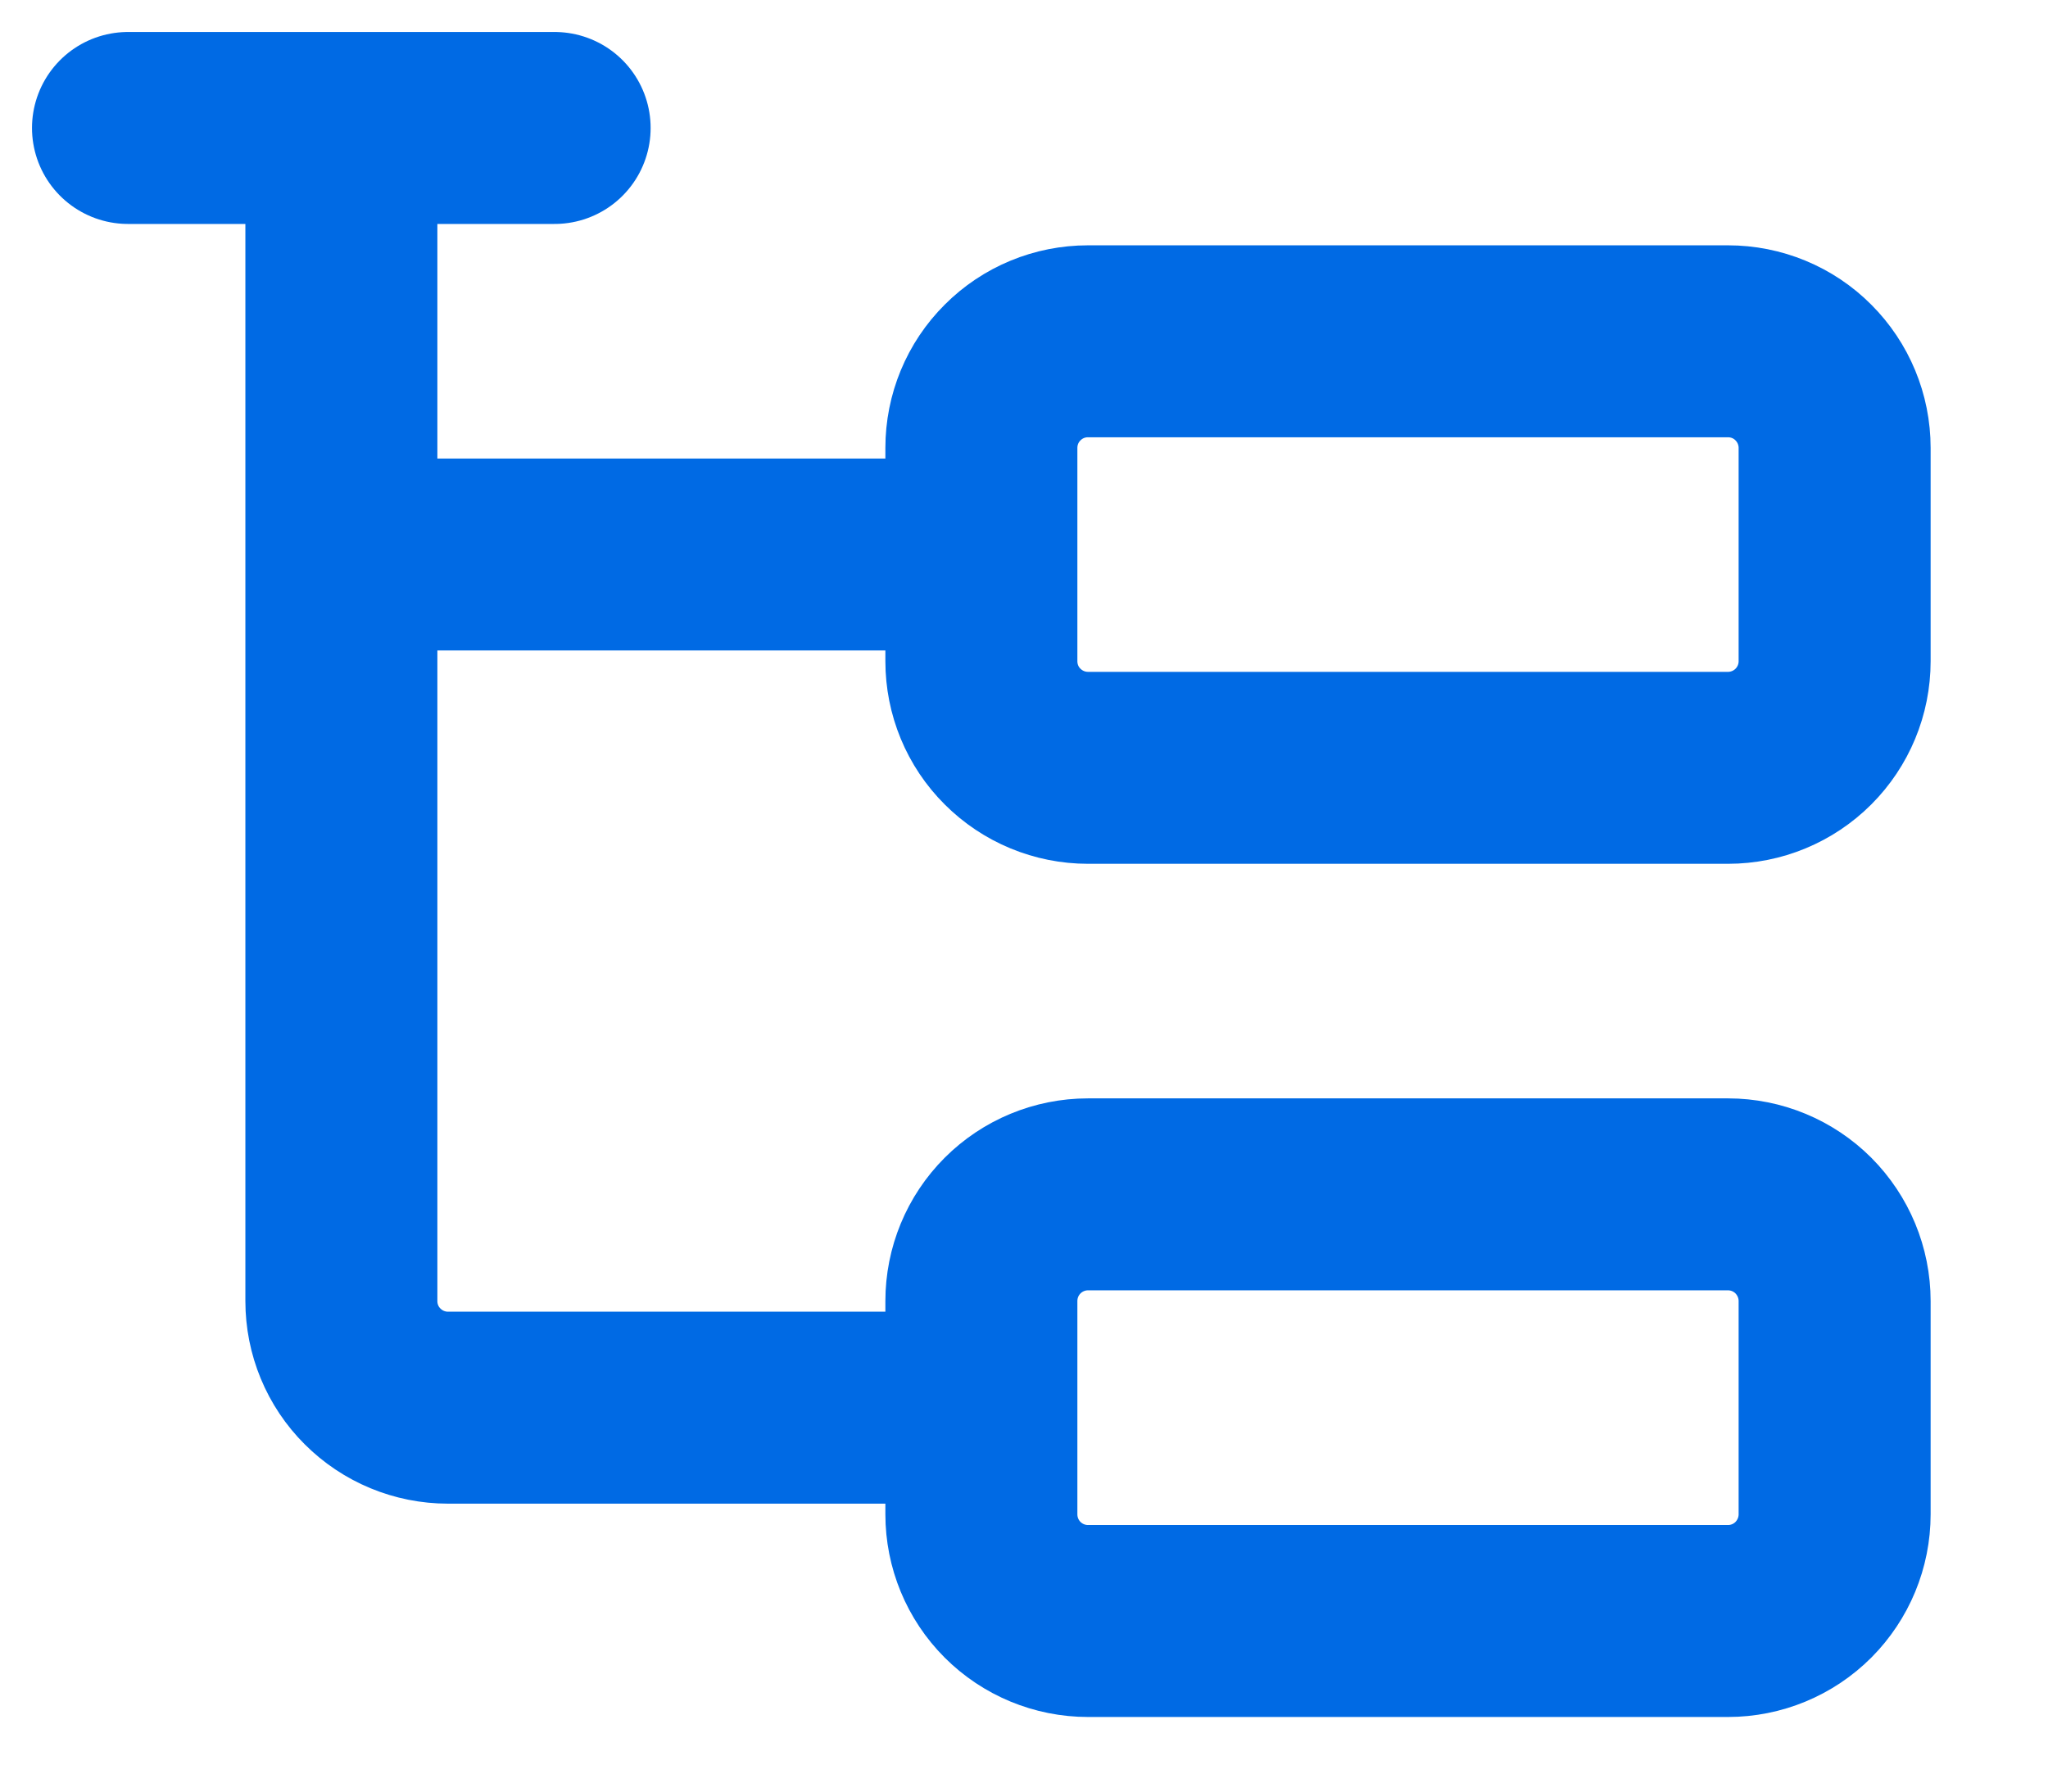
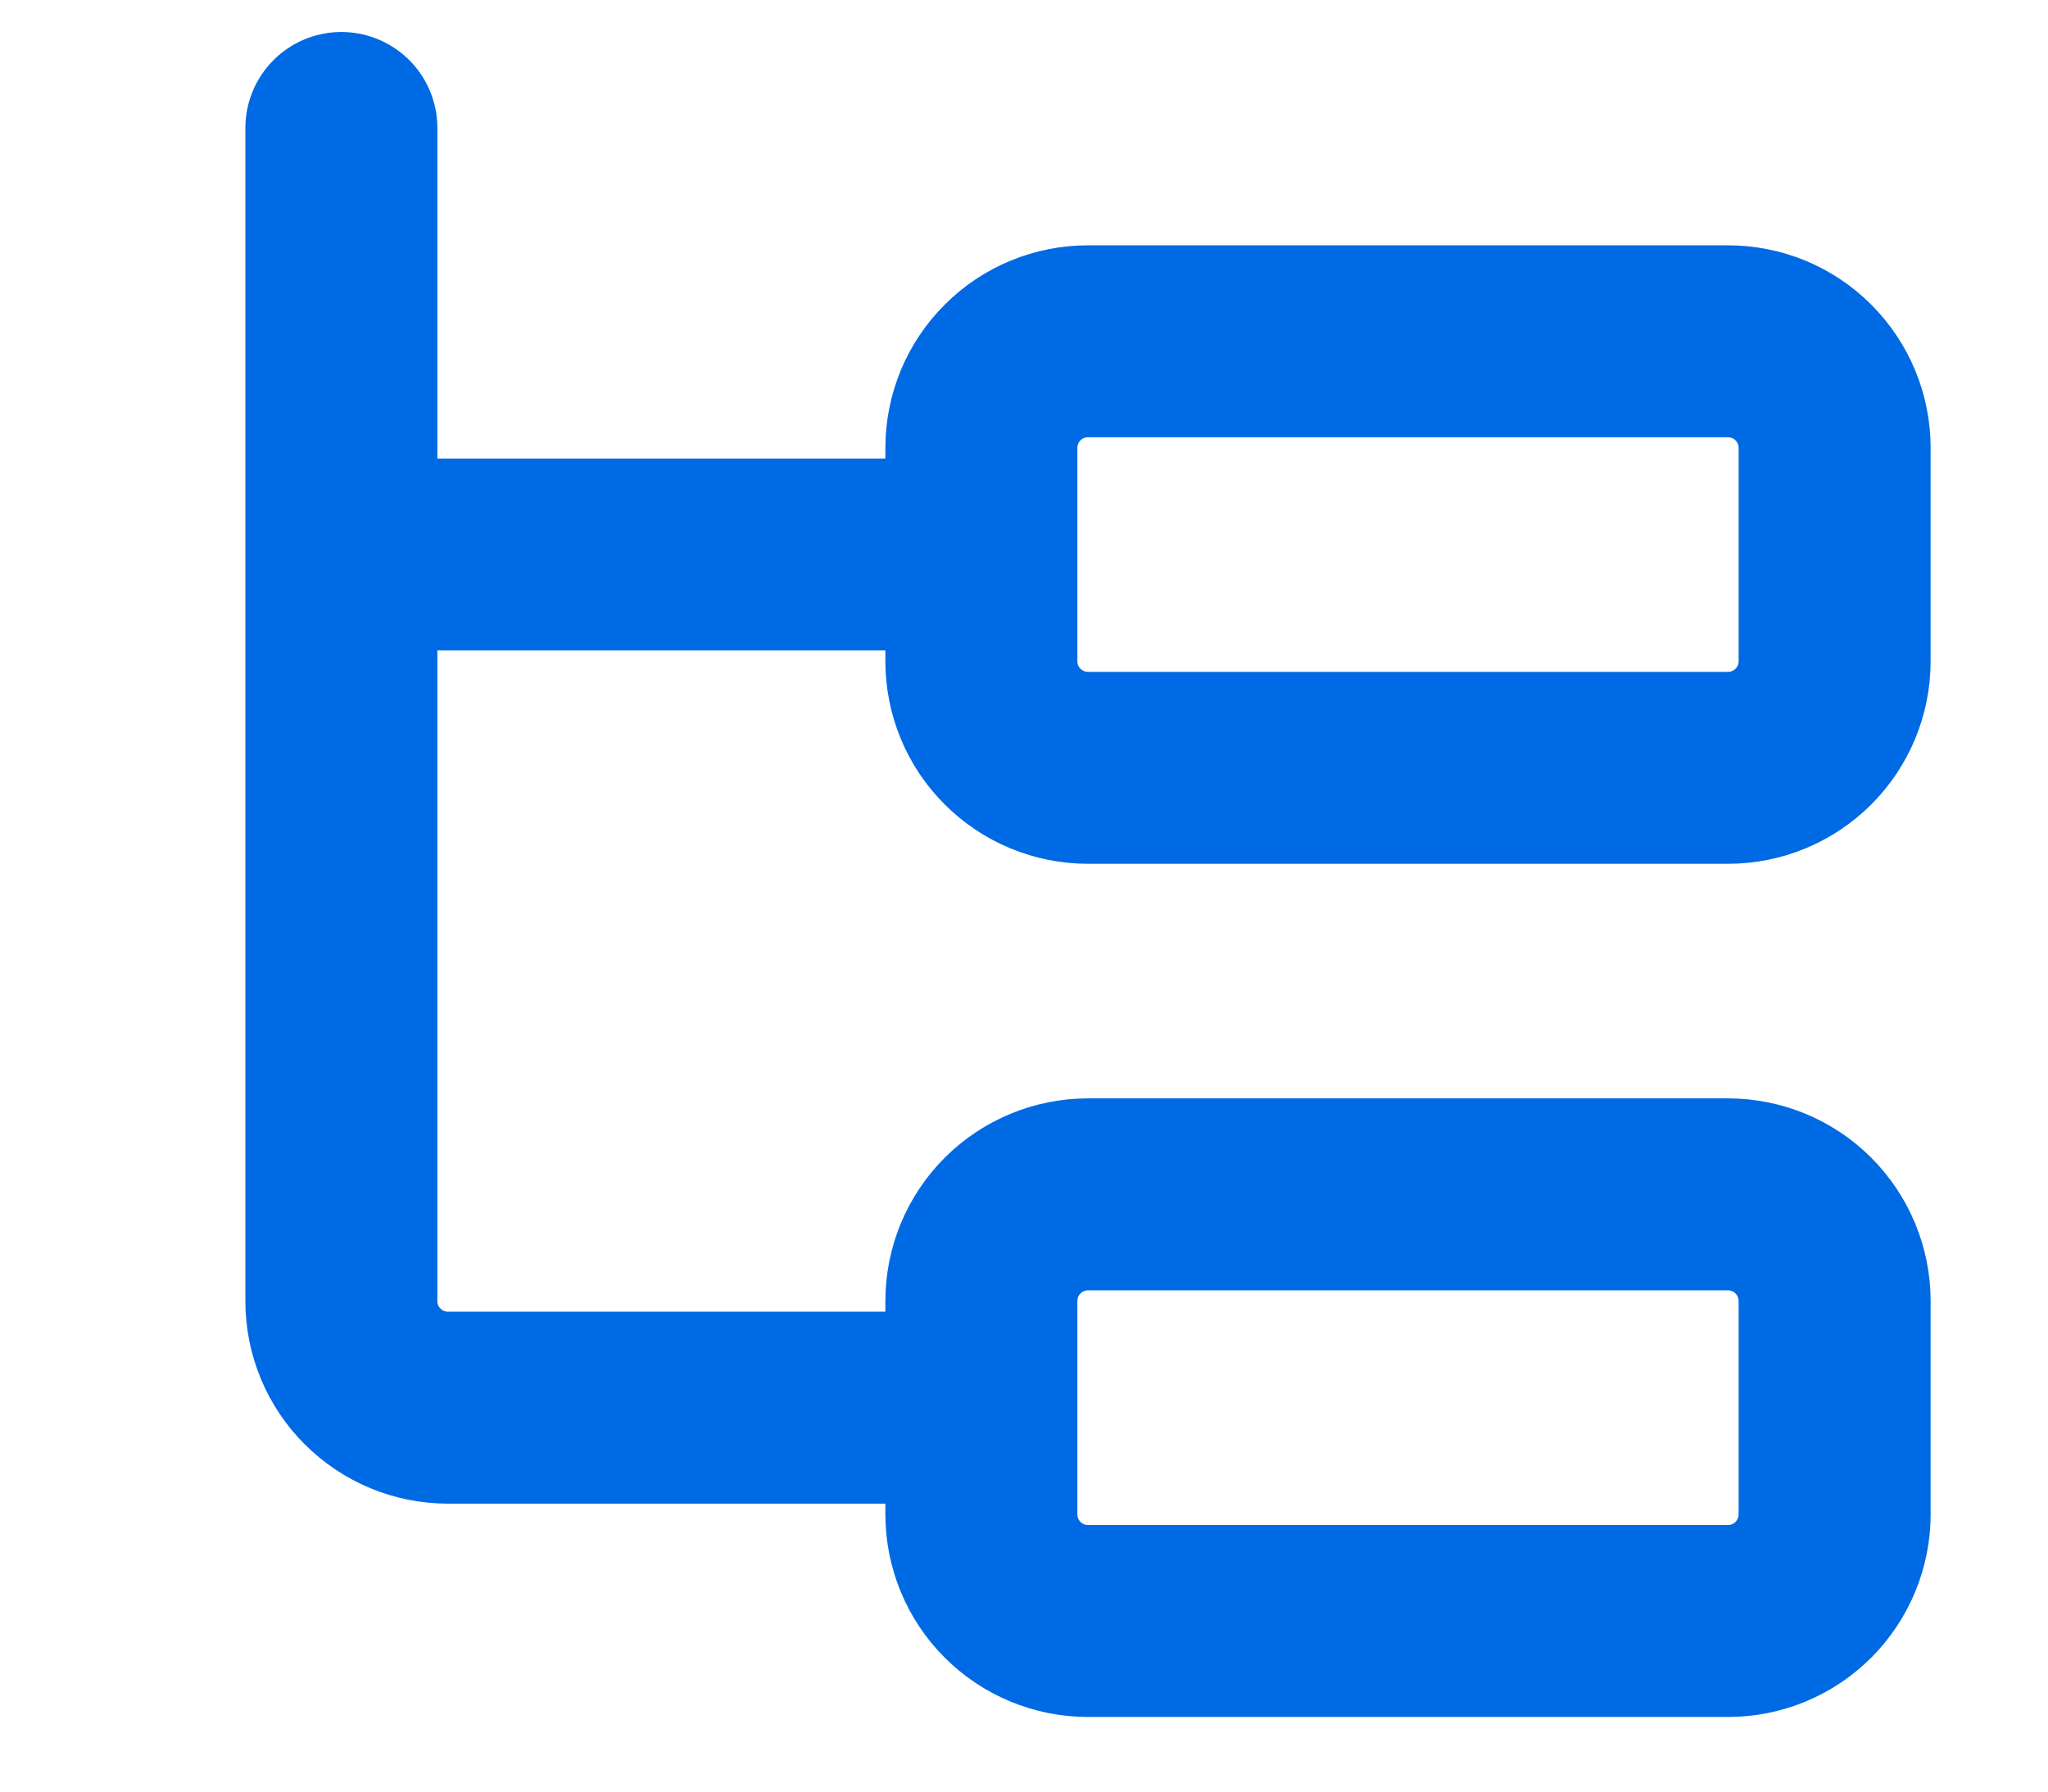
<svg xmlns="http://www.w3.org/2000/svg" fill="none" height="100%" overflow="visible" preserveAspectRatio="none" style="display: block;" viewBox="0 0 16 14" width="100%">
-   <path d="M2.667 4.333H7.667M1 1H4.333M2.667 1V10.167C2.667 10.388 2.754 10.6 2.911 10.756C3.067 10.912 3.279 11 3.5 11H7.667M7.667 3.5C7.667 3.279 7.754 3.067 7.911 2.911C8.067 2.754 8.279 2.667 8.5 2.667H13.5C13.721 2.667 13.933 2.754 14.089 2.911C14.245 3.067 14.333 3.279 14.333 3.5V5.167C14.333 5.388 14.245 5.6 14.089 5.756C13.933 5.912 13.721 6 13.5 6H8.5C8.279 6 8.067 5.912 7.911 5.756C7.754 5.6 7.667 5.388 7.667 5.167V3.5ZM7.667 10.167C7.667 9.946 7.754 9.734 7.911 9.577C8.067 9.421 8.279 9.333 8.5 9.333H13.5C13.721 9.333 13.933 9.421 14.089 9.577C14.245 9.734 14.333 9.946 14.333 10.167V11.833C14.333 12.054 14.245 12.266 14.089 12.423C13.933 12.579 13.721 12.667 13.5 12.667H8.5C8.279 12.667 8.067 12.579 7.911 12.423C7.754 12.266 7.667 12.054 7.667 11.833V10.167Z" id="Vector" stroke="#006AE4" stroke-linecap="round" stroke-linejoin="round" stroke-width="1.5" />
+   <path d="M2.667 4.333H7.667H4.333M2.667 1V10.167C2.667 10.388 2.754 10.6 2.911 10.756C3.067 10.912 3.279 11 3.5 11H7.667M7.667 3.5C7.667 3.279 7.754 3.067 7.911 2.911C8.067 2.754 8.279 2.667 8.5 2.667H13.5C13.721 2.667 13.933 2.754 14.089 2.911C14.245 3.067 14.333 3.279 14.333 3.5V5.167C14.333 5.388 14.245 5.6 14.089 5.756C13.933 5.912 13.721 6 13.5 6H8.5C8.279 6 8.067 5.912 7.911 5.756C7.754 5.6 7.667 5.388 7.667 5.167V3.5ZM7.667 10.167C7.667 9.946 7.754 9.734 7.911 9.577C8.067 9.421 8.279 9.333 8.5 9.333H13.5C13.721 9.333 13.933 9.421 14.089 9.577C14.245 9.734 14.333 9.946 14.333 10.167V11.833C14.333 12.054 14.245 12.266 14.089 12.423C13.933 12.579 13.721 12.667 13.5 12.667H8.5C8.279 12.667 8.067 12.579 7.911 12.423C7.754 12.266 7.667 12.054 7.667 11.833V10.167Z" id="Vector" stroke="#006AE4" stroke-linecap="round" stroke-linejoin="round" stroke-width="1.5" />
</svg>